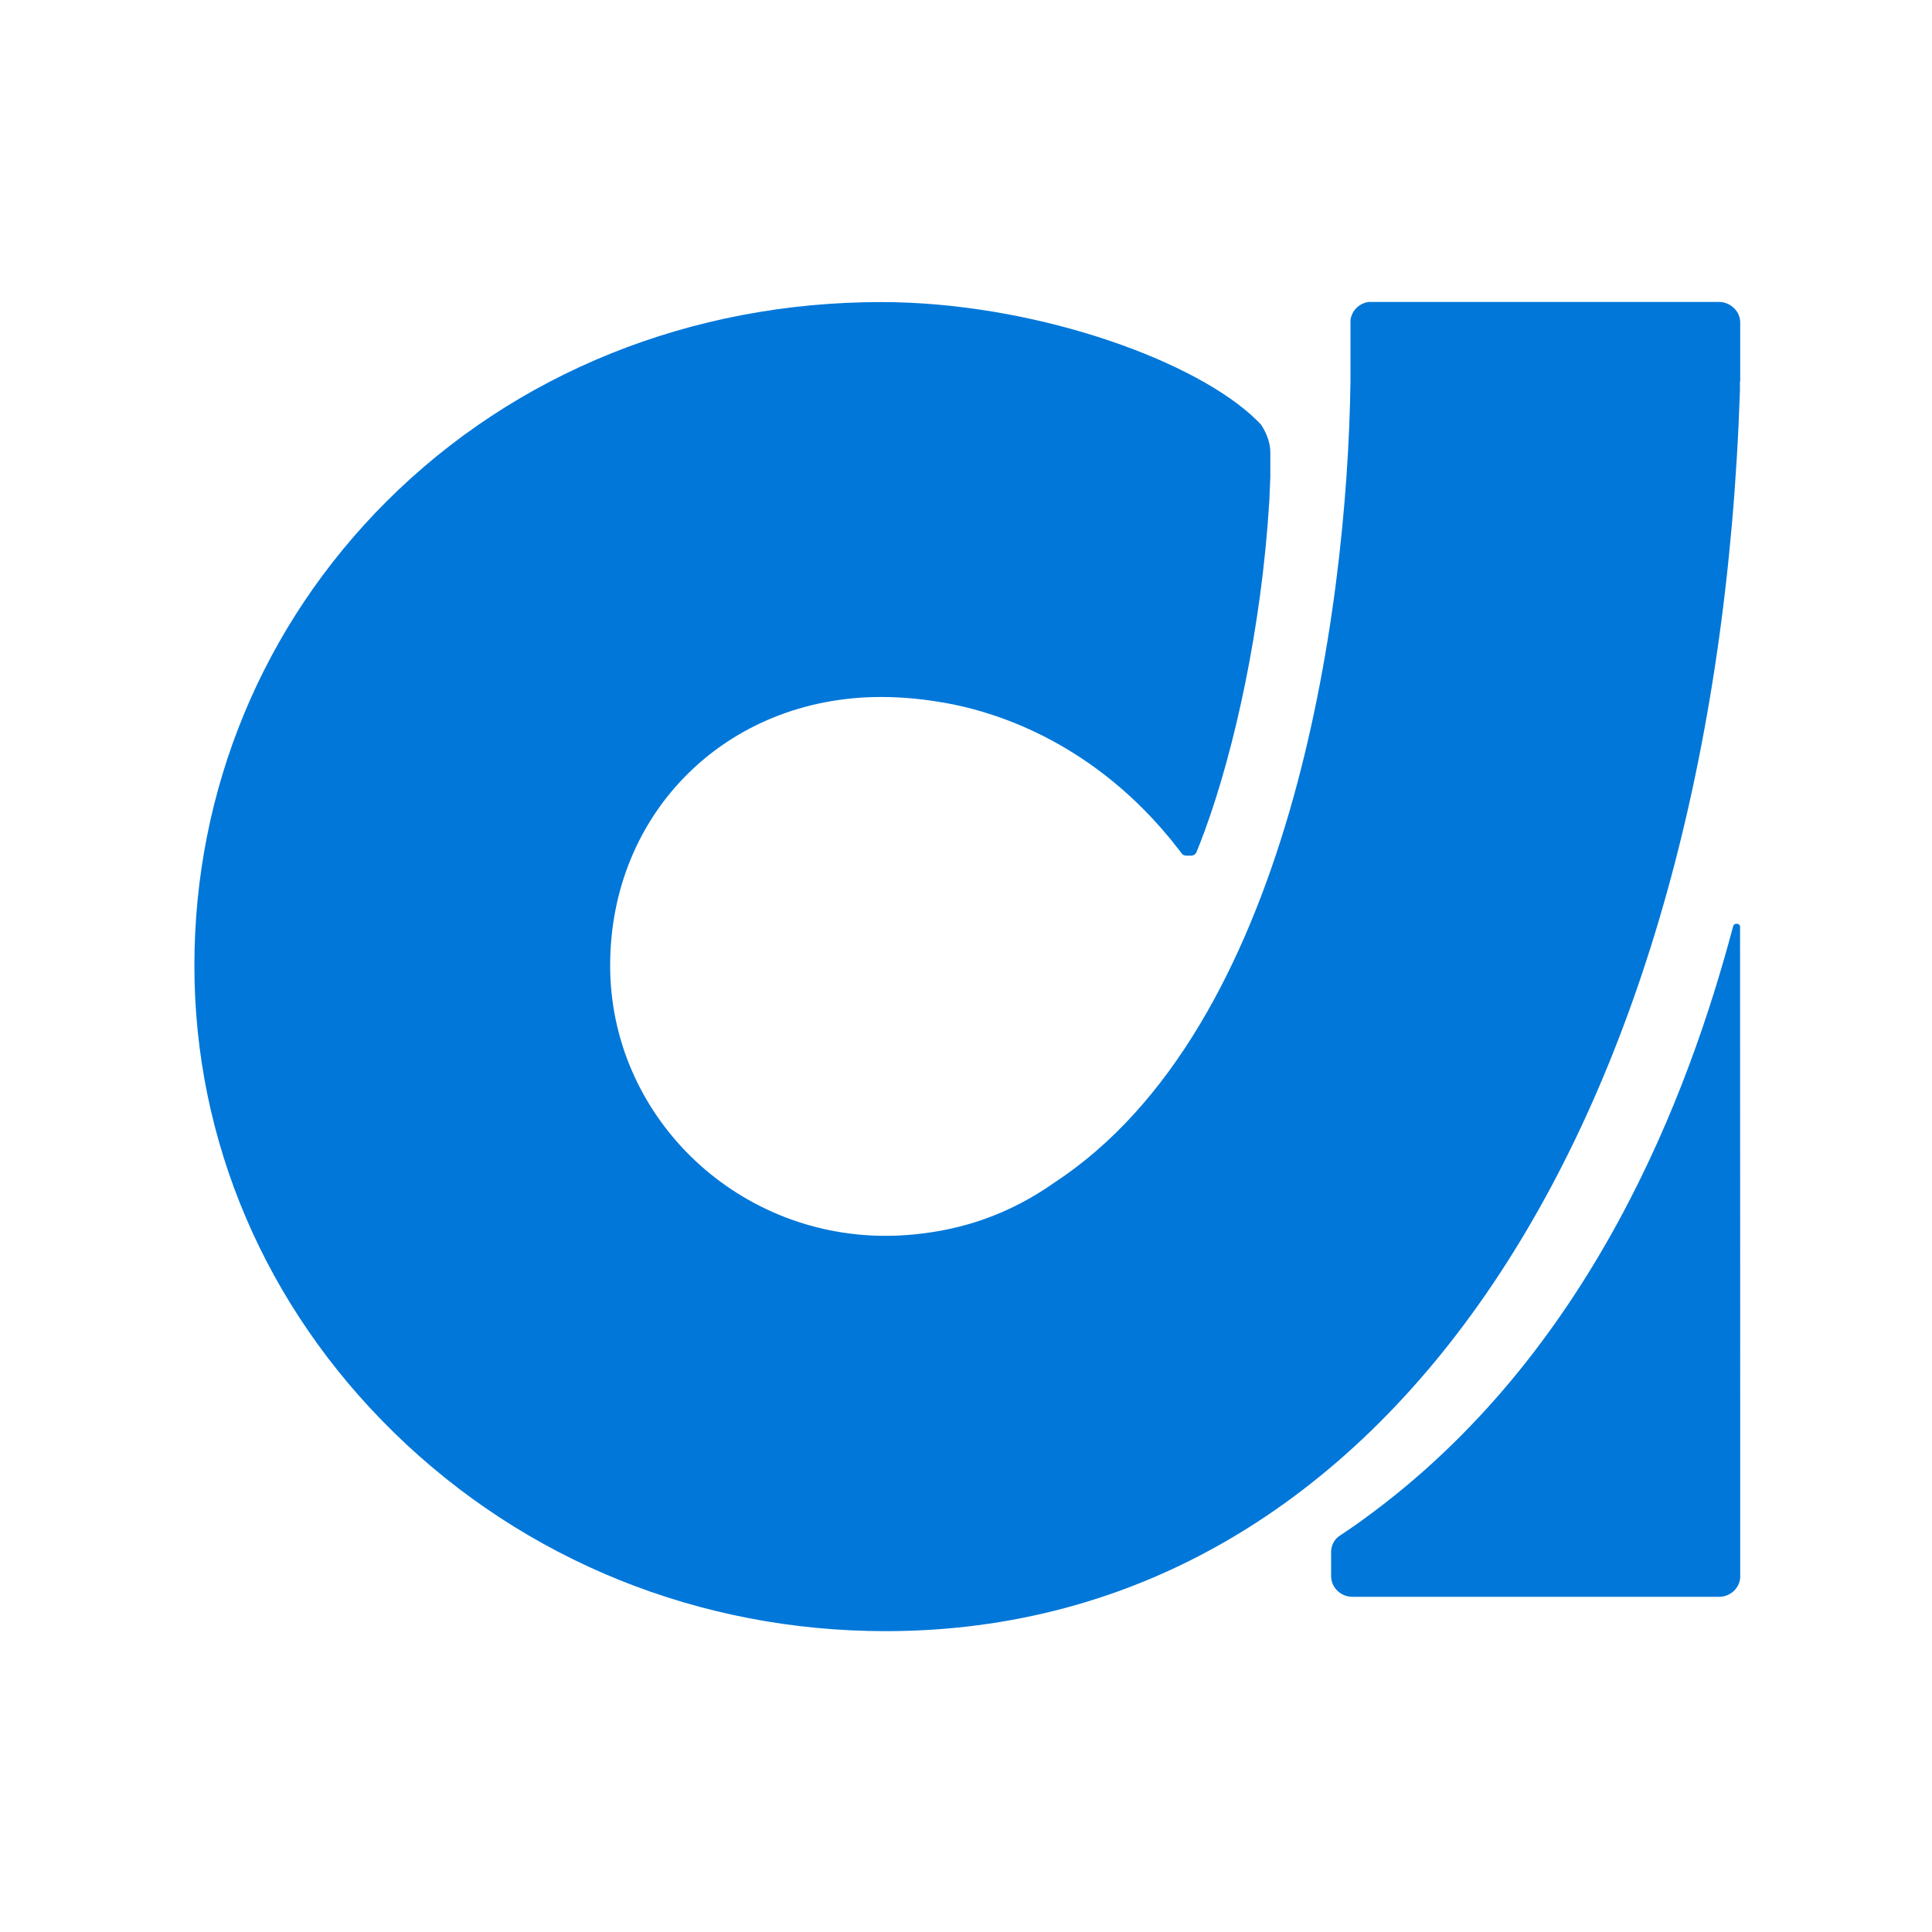
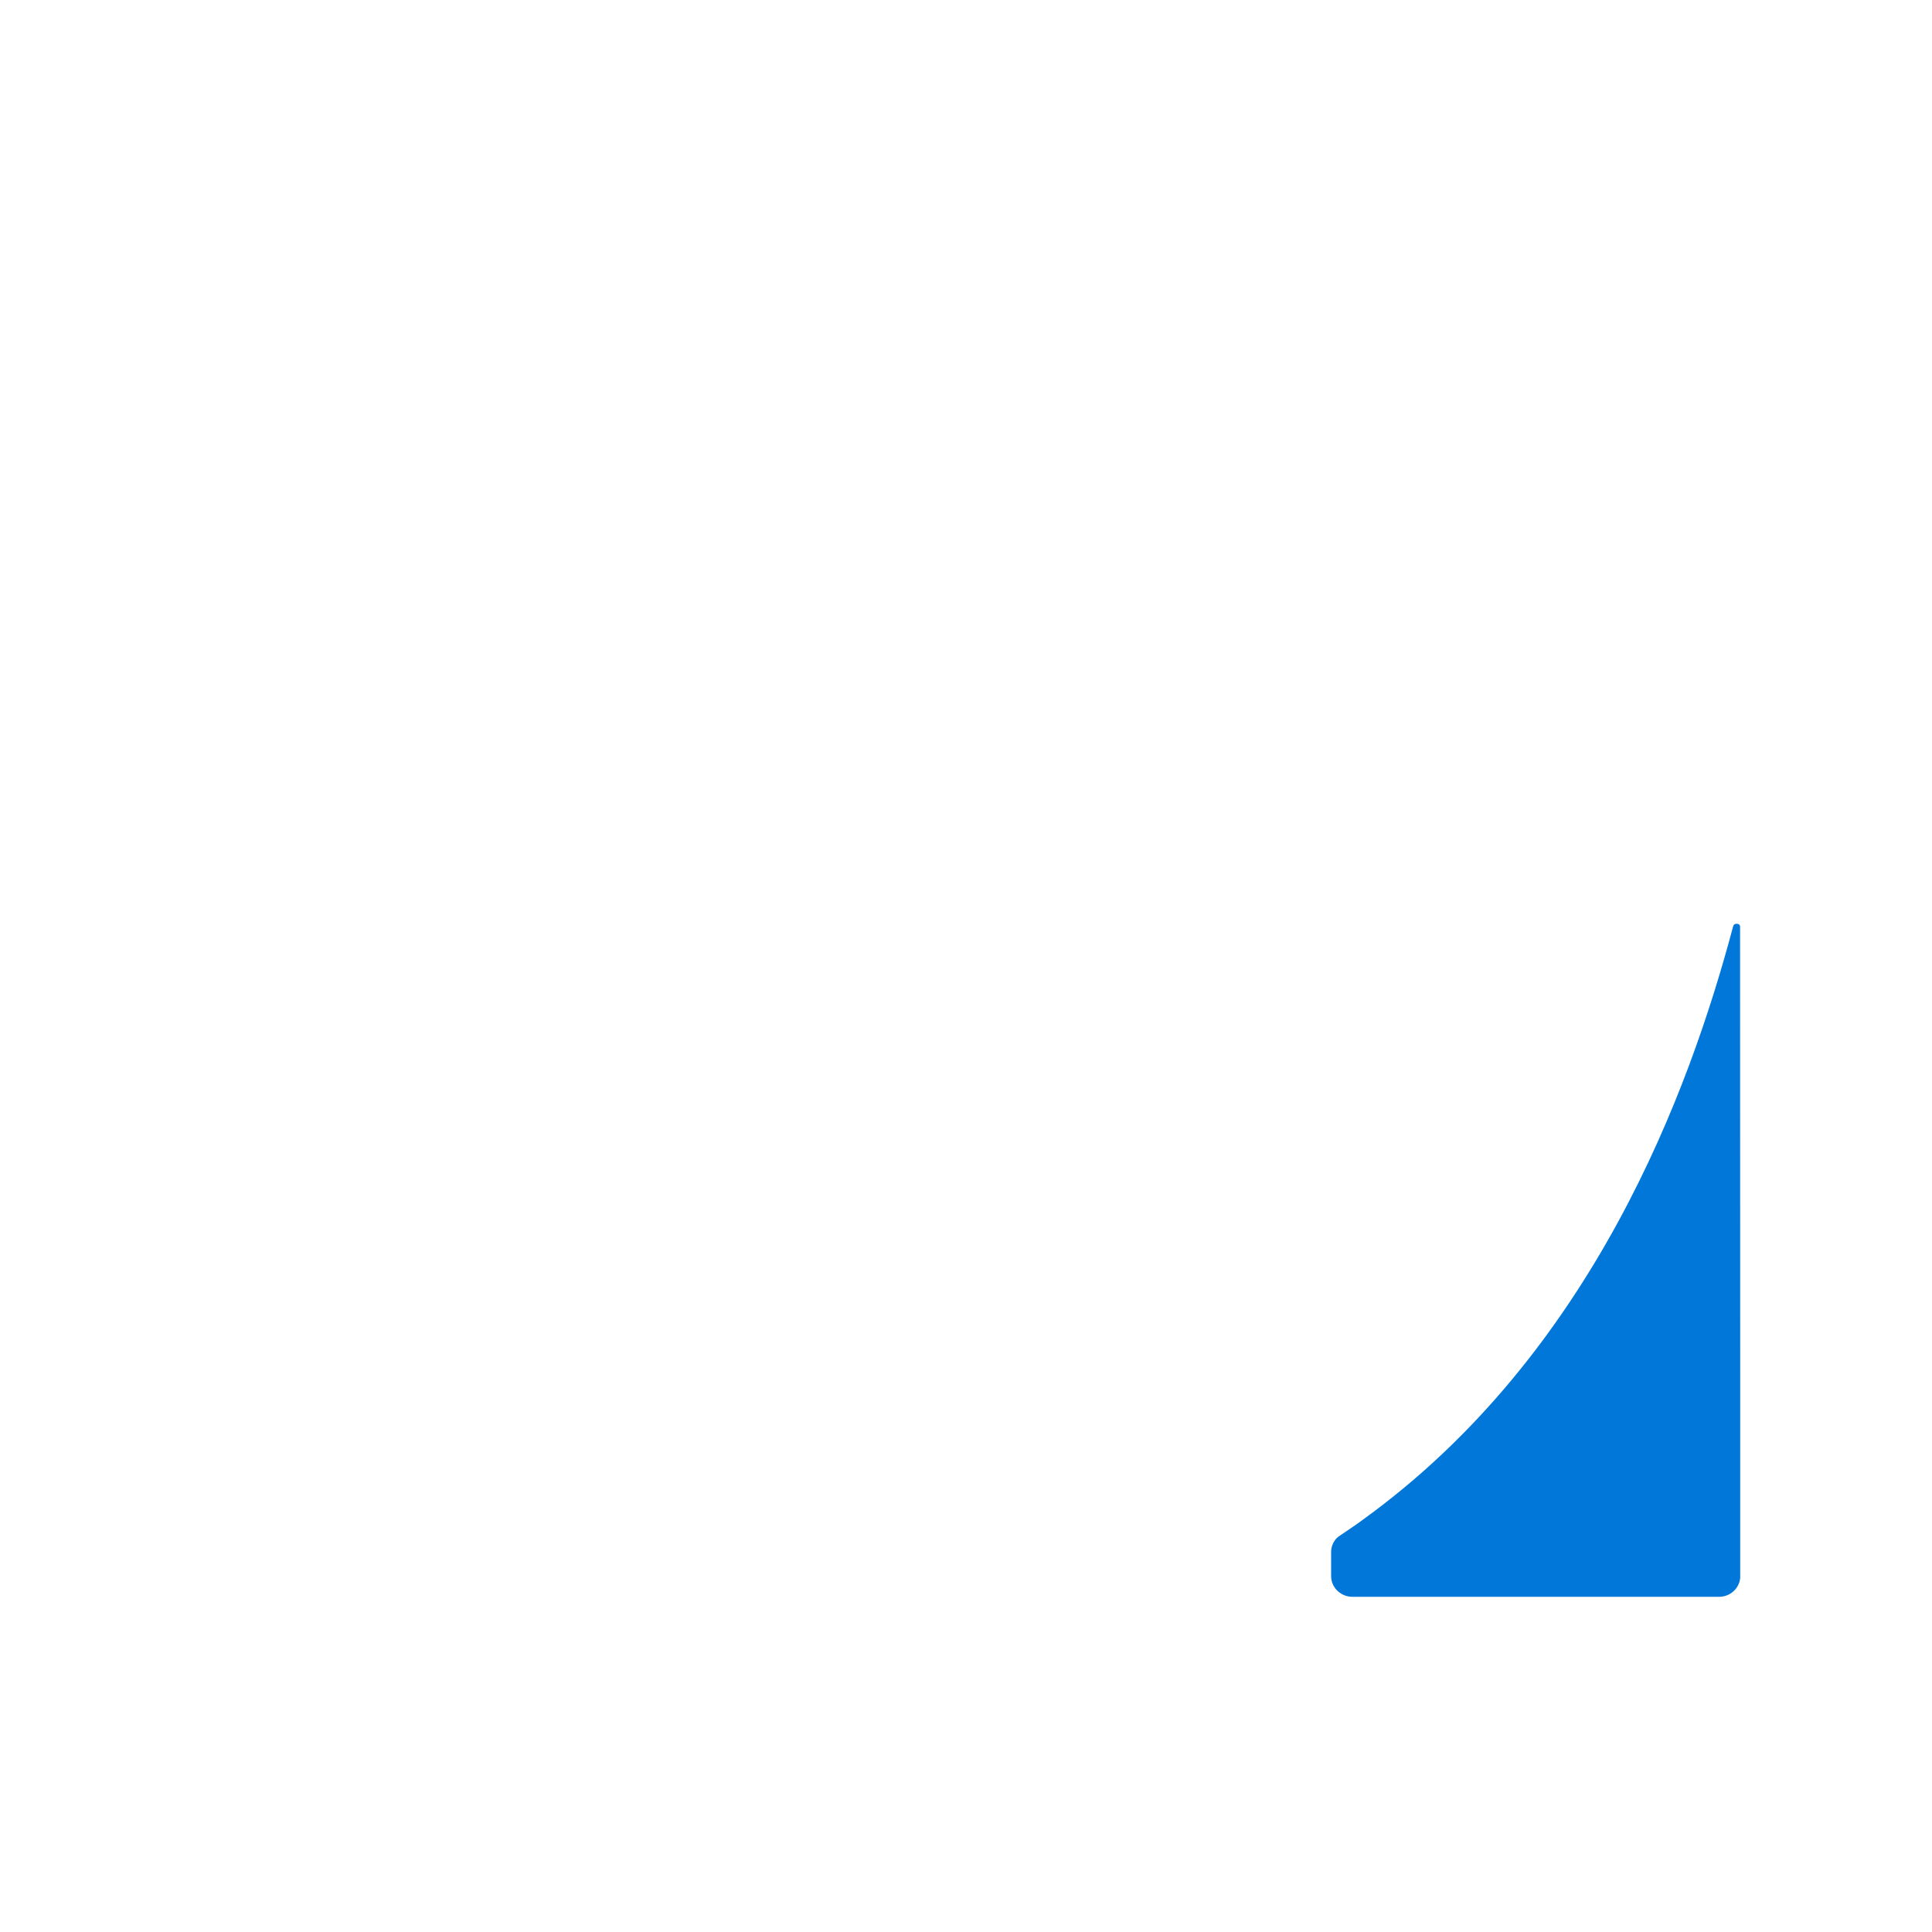
<svg xmlns="http://www.w3.org/2000/svg" version="1.1" id="Layer_1" x="0px" y="0px" viewBox="0 0 141.73 141.73" style="enable-background:new 0 0 141.73 141.73;" xml:space="preserve">
  <style type="text/css">
	.st0{fill:#0077D9;}
</style>
  <g>
    <path class="st0" d="M127.66,103.04c0,4.33,0,8.1,0,10.66v2.04c-0.06,0.78-0.73,1.4-1.55,1.4h-26.9c-0.8,0-1.47-0.6-1.55-1.35   c0-0.05-0.01-0.1-0.01-0.15v-1.8c0-0.05,0-0.1,0.01-0.15c0.04-0.38,0.23-0.73,0.52-0.96c0.04-0.03,0.09-0.06,0.13-0.09   c0.06-0.04,0.12-0.08,0.18-0.12c0.25-0.17,0.5-0.34,0.75-0.51c0.25-0.17,0.49-0.34,0.73-0.52c16.91-12.21,23.97-31.55,27.13-43.38   c0.02-0.06,0.03-0.11,0.05-0.17c0.02-0.1,0.11-0.17,0.21-0.17h0.08c0.12,0,0.21,0.09,0.21,0.21v0.35   C127.65,74.4,127.66,90.89,127.66,103.04" />
-     <path class="st0" d="M127.66,23.66v4.33h-0.02v0.67c-0.89,26.73-7.32,49.48-18.14,65.55c-10.82,16.07-26.05,25.45-44.54,25.45   c-13.65,0-26.45-5.17-36.06-14.57c-9.44-9.23-14.64-21.39-14.64-34.25c0-12.89,5.01-24.99,14.11-34.07   c9.44-9.42,22.32-14.61,36.27-14.61c10.82,0,22.34,3.99,27.14,8.28c0.06,0.05,0.11,0.1,0.17,0.16c0.2,0.18,0.39,0.37,0.56,0.55   c0.44,0.68,0.68,1.37,0.68,2.05V35c-0.02,0.46-0.04,0.93-0.06,1.4c0,0.14-0.01,0.29-0.02,0.43C92.55,46,90.57,54.95,88.4,60.89   c-0.06,0.16-0.11,0.32-0.18,0.47c-0.04,0.1-0.08,0.21-0.11,0.31c-0.01,0.03-0.02,0.05-0.03,0.07c-0.09,0.23-0.18,0.46-0.27,0.68   c-0.01,0.02-0.02,0.04-0.02,0.06v0c-0.01,0.01-0.01,0.03-0.02,0.04c0,0.01-0.01,0.03-0.02,0.04c-0.01,0.02-0.02,0.03-0.04,0.05   c-0.02,0.02-0.04,0.04-0.06,0.07c-0.09,0.06-0.18,0.09-0.27,0.09h-0.34H87c-0.09-0.01-0.18-0.04-0.24-0.09   c-0.03-0.02-0.06-0.05-0.08-0.08c-0.02-0.02-0.04-0.05-0.05-0.07c-0.04-0.05-0.08-0.11-0.12-0.16c-0.1-0.12-0.19-0.24-0.29-0.36   c-0.13-0.18-0.27-0.35-0.41-0.52c-0.21-0.25-0.42-0.5-0.64-0.75c-6.12-6.97-13.11-8.67-15.64-9.14c-1.67-0.31-3.31-0.47-4.89-0.47   c-11.33,0-19.88,8.47-19.88,19.7c0,5.47,2.27,10.42,5.92,14.01c3.66,3.59,8.71,5.82,14.28,5.82c1.44,0,2.91-0.15,4.38-0.44   c2.87-0.57,5.55-1.73,8.03-3.48c17.18-11.28,21.46-41.52,21.7-58.76v-4.49c0.08-0.69,0.64-1.26,1.36-1.34h25.67   c0.06,0,0.13,0,0.19,0.01C127.06,22.26,127.66,22.9,127.66,23.66" />
  </g>
</svg>